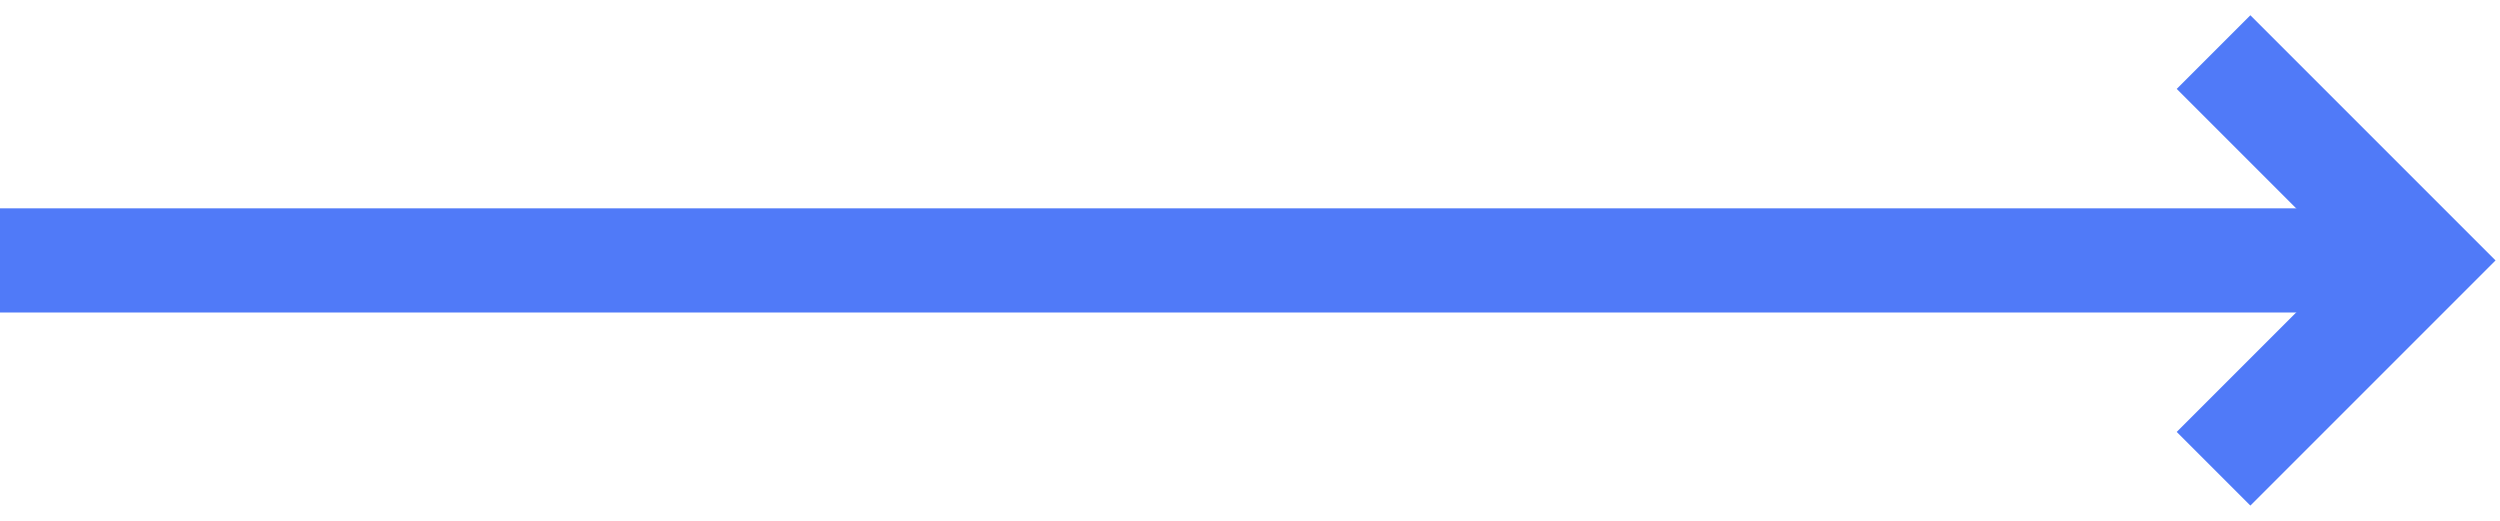
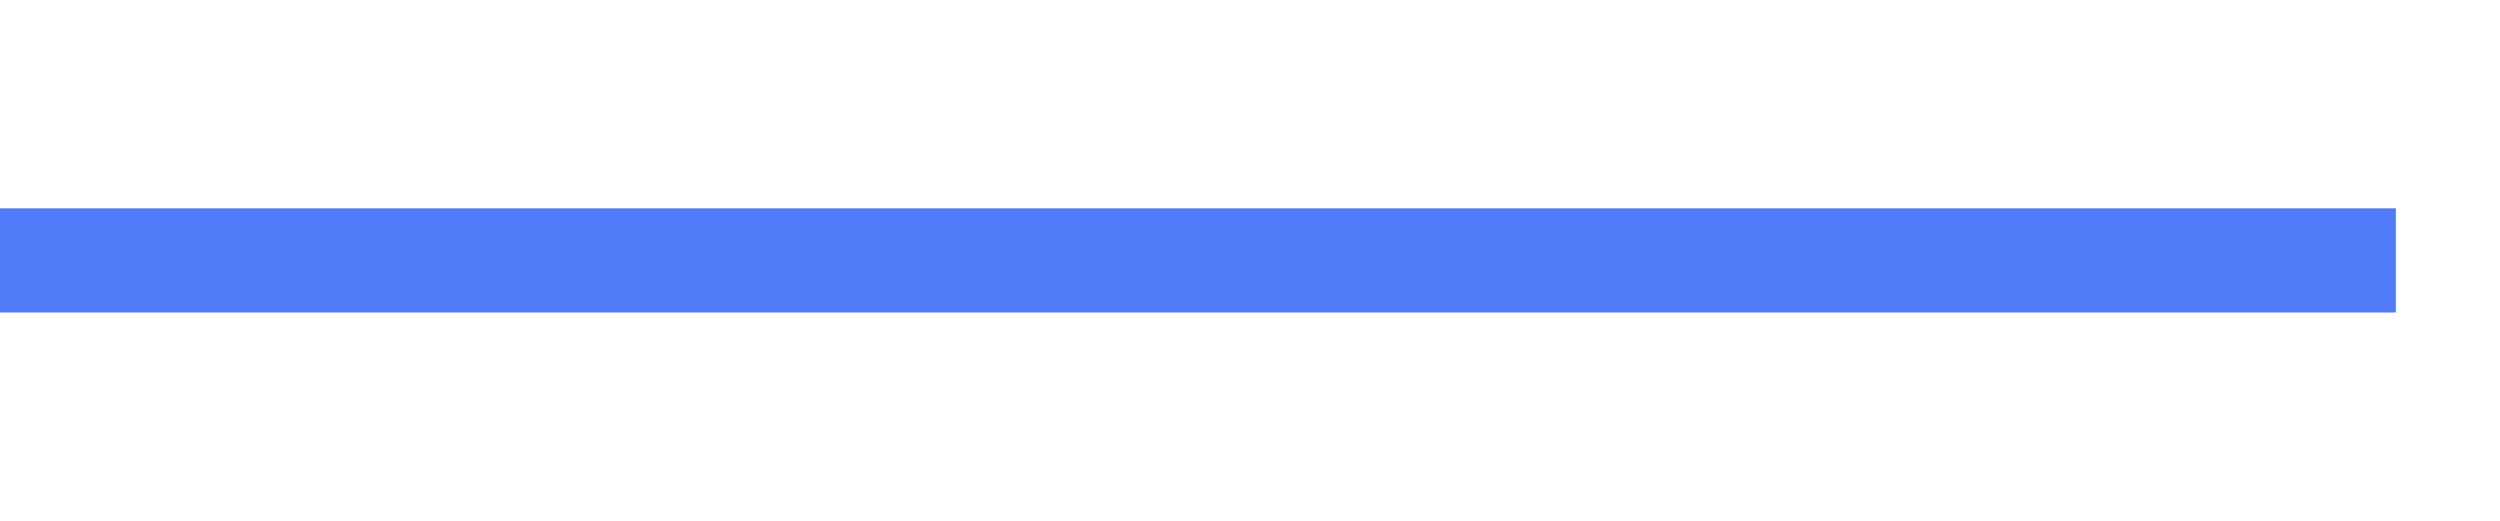
<svg xmlns="http://www.w3.org/2000/svg" width="48" height="10" viewBox="0 0 48 10" fill="none">
  <path d="M0 5H46" stroke="#507AF8" stroke-width="2" />
-   <path d="M42.5 1L46.5 5L42.5 9" stroke="#507AF8" stroke-width="2" />
</svg>